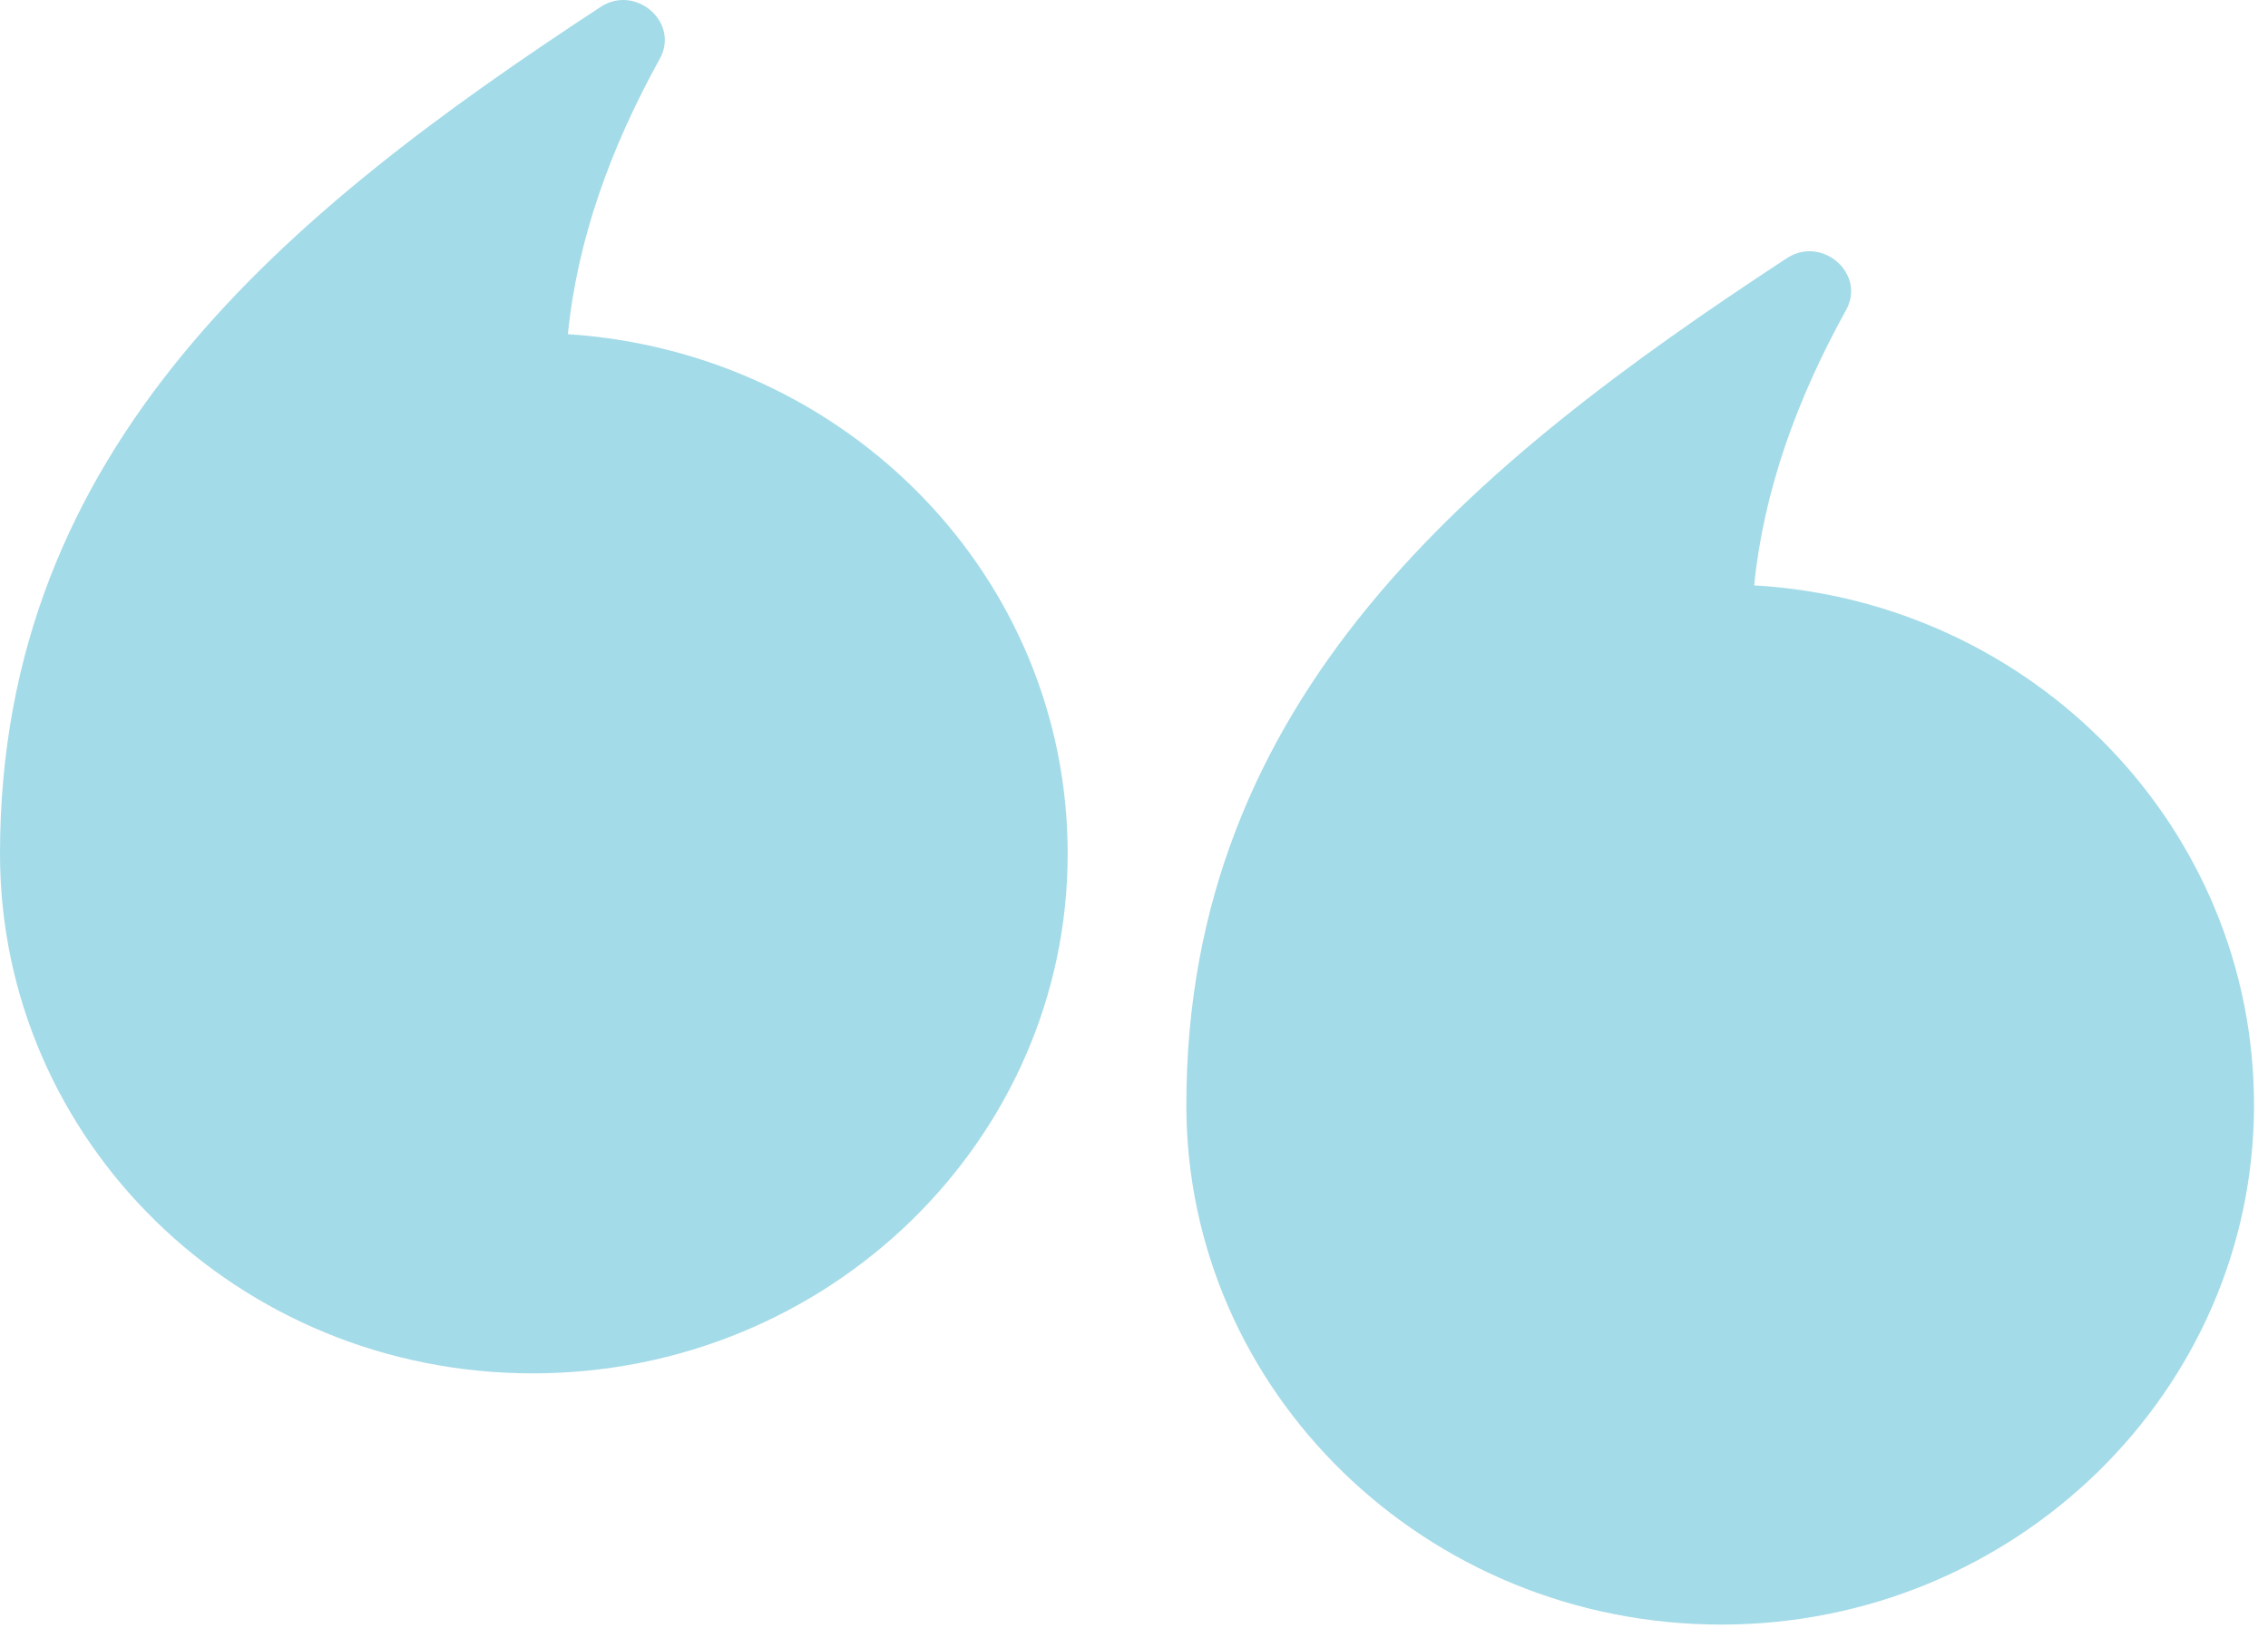
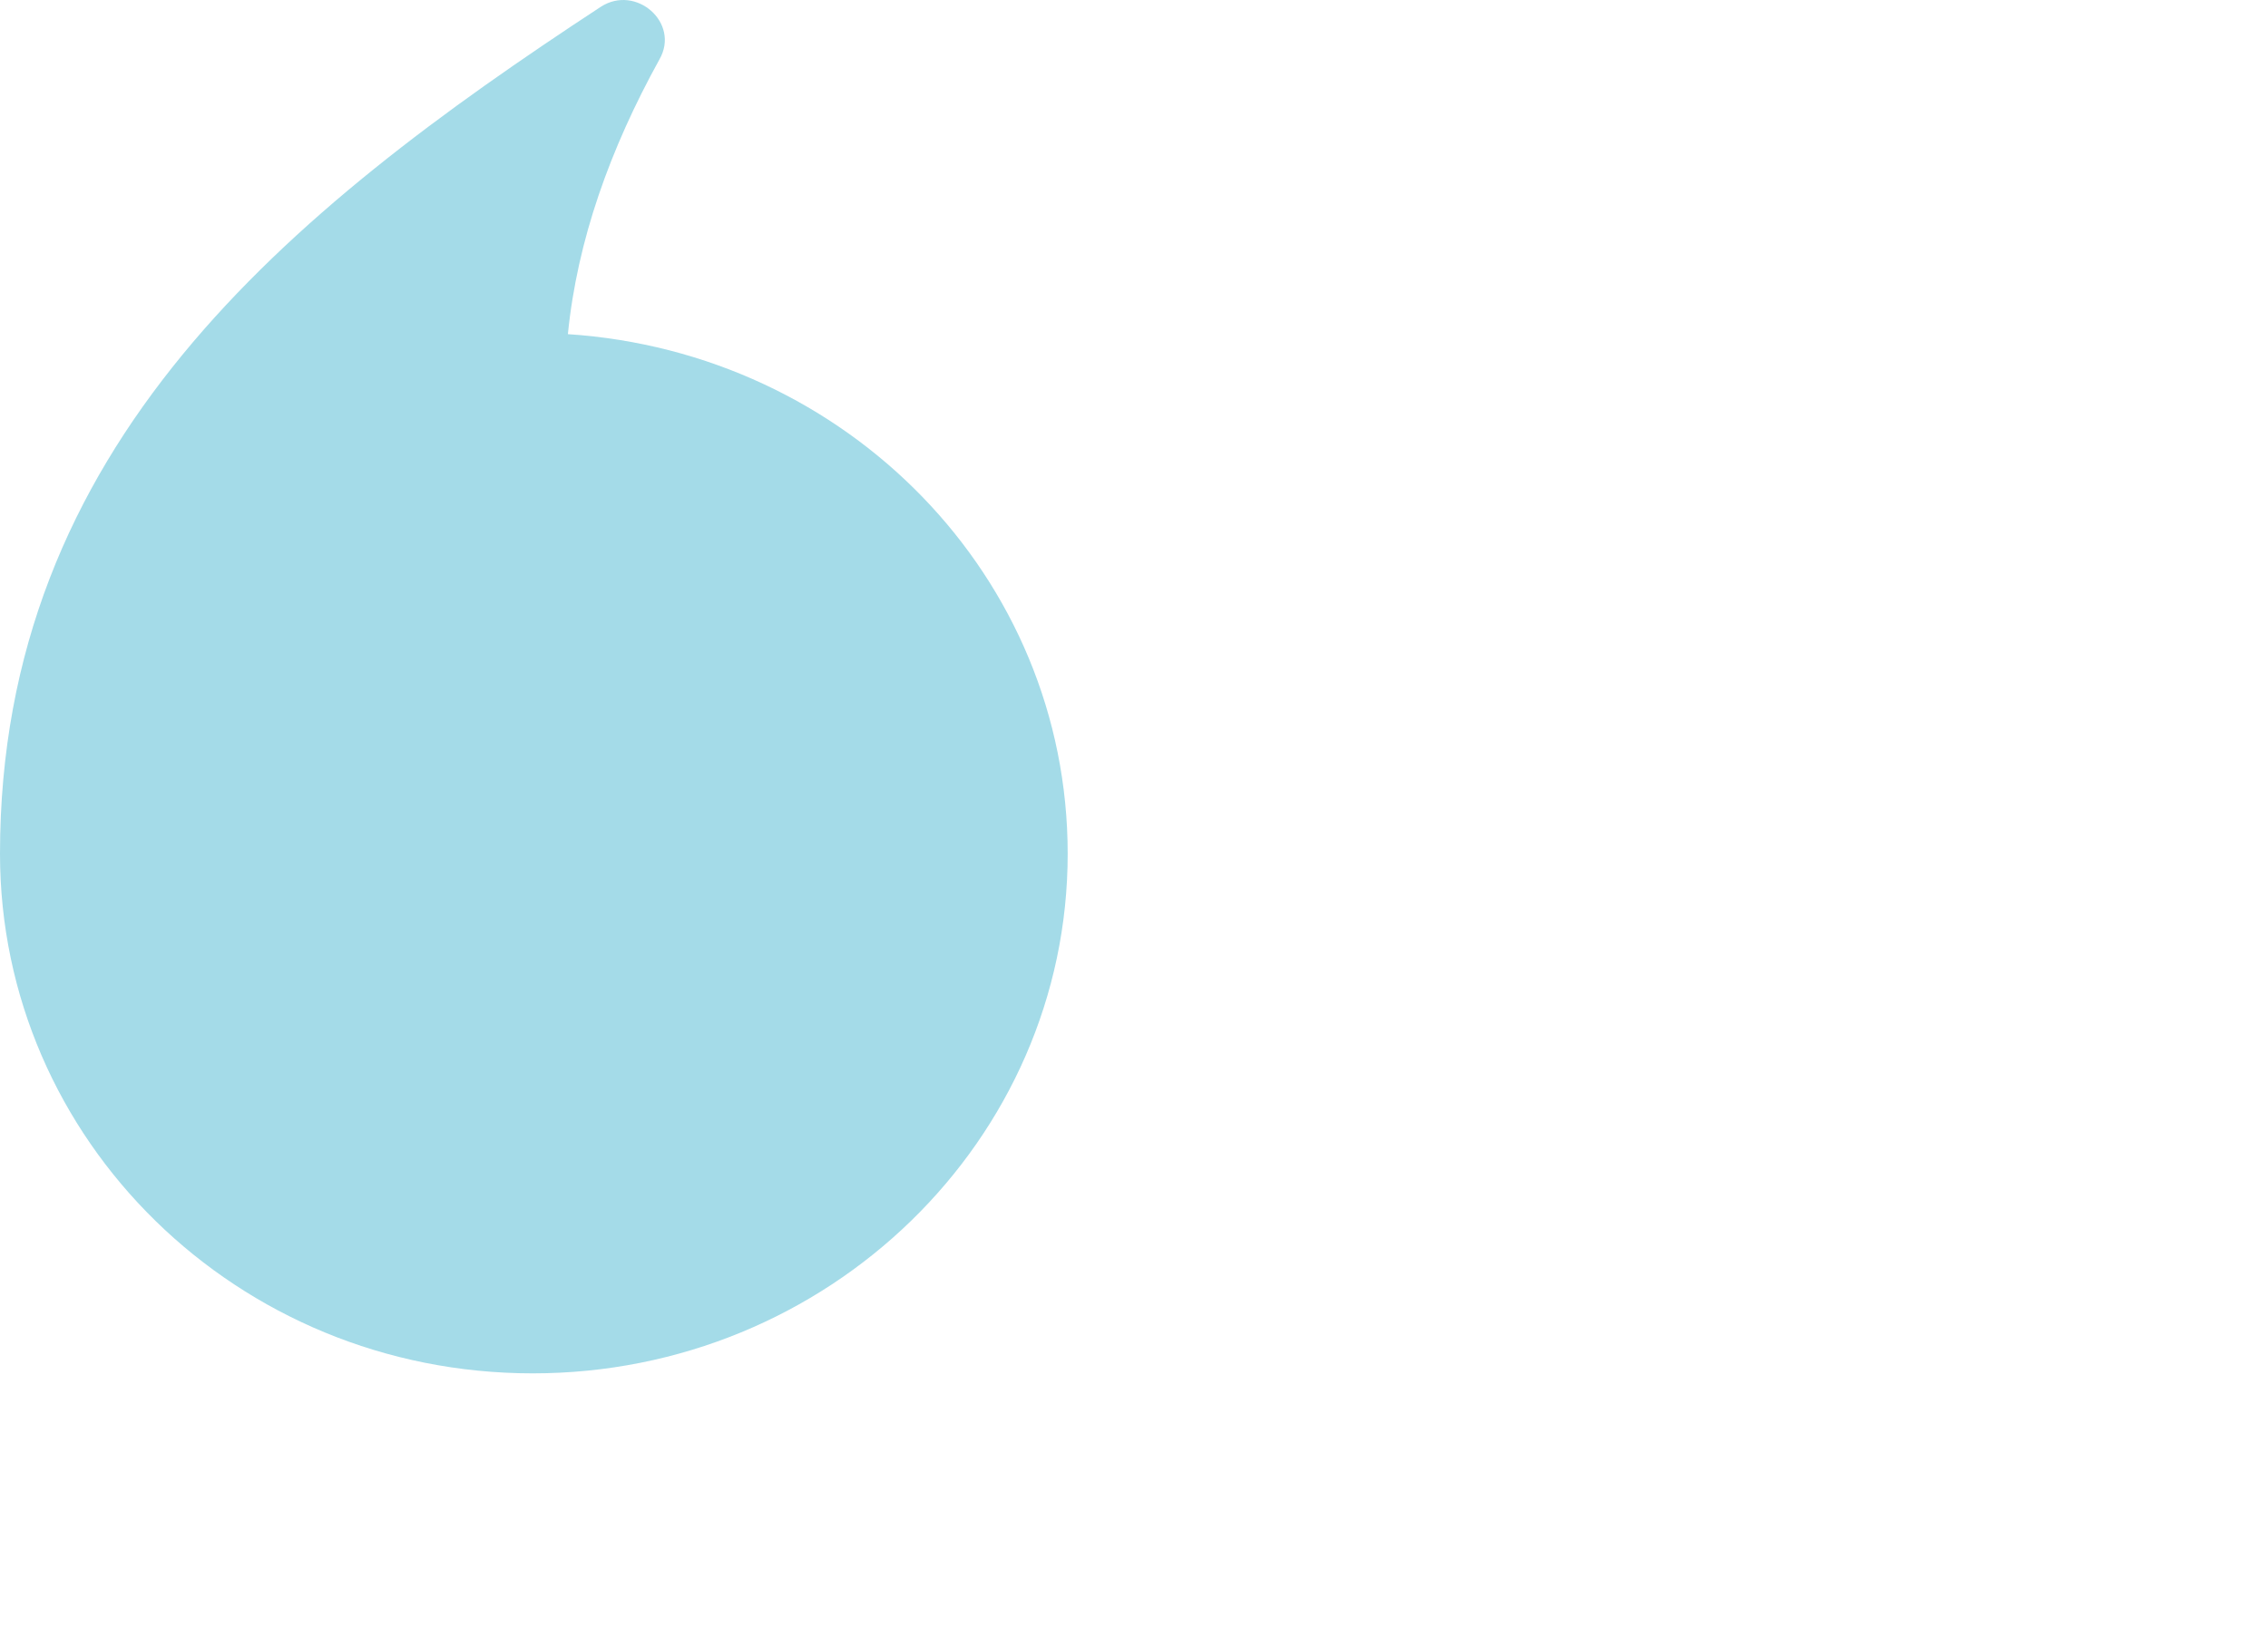
<svg xmlns="http://www.w3.org/2000/svg" width="54" height="39" viewBox="0 0 54 39" fill="none">
-   <path fill-rule="evenodd" clip-rule="evenodd" d="M40.984 38.69C33.944 38.69 28.246 33.13 28.246 26.316C28.246 16.612 35.062 11.052 42.548 6.146C43.386 5.601 44.448 6.528 43.945 7.4C42.772 9.526 41.99 11.706 41.766 13.941C48.415 14.323 53.667 19.72 53.667 26.316C53.667 33.13 47.968 38.69 40.984 38.69Z" fill="#A4DBE8" />
  <path fill-rule="evenodd" clip-rule="evenodd" d="M12.683 32.707C5.643 32.707 2.3991e-06 27.147 3.00175e-06 20.333C3.85991e-06 10.629 6.816 5.069 14.303 0.163C15.141 -0.382 16.202 0.544 15.7 1.417C14.526 3.543 13.744 5.723 13.521 7.958C20.169 8.394 25.421 13.737 25.421 20.333C25.421 27.147 19.722 32.707 12.683 32.707Z" fill="#A4DBE8" />
</svg>